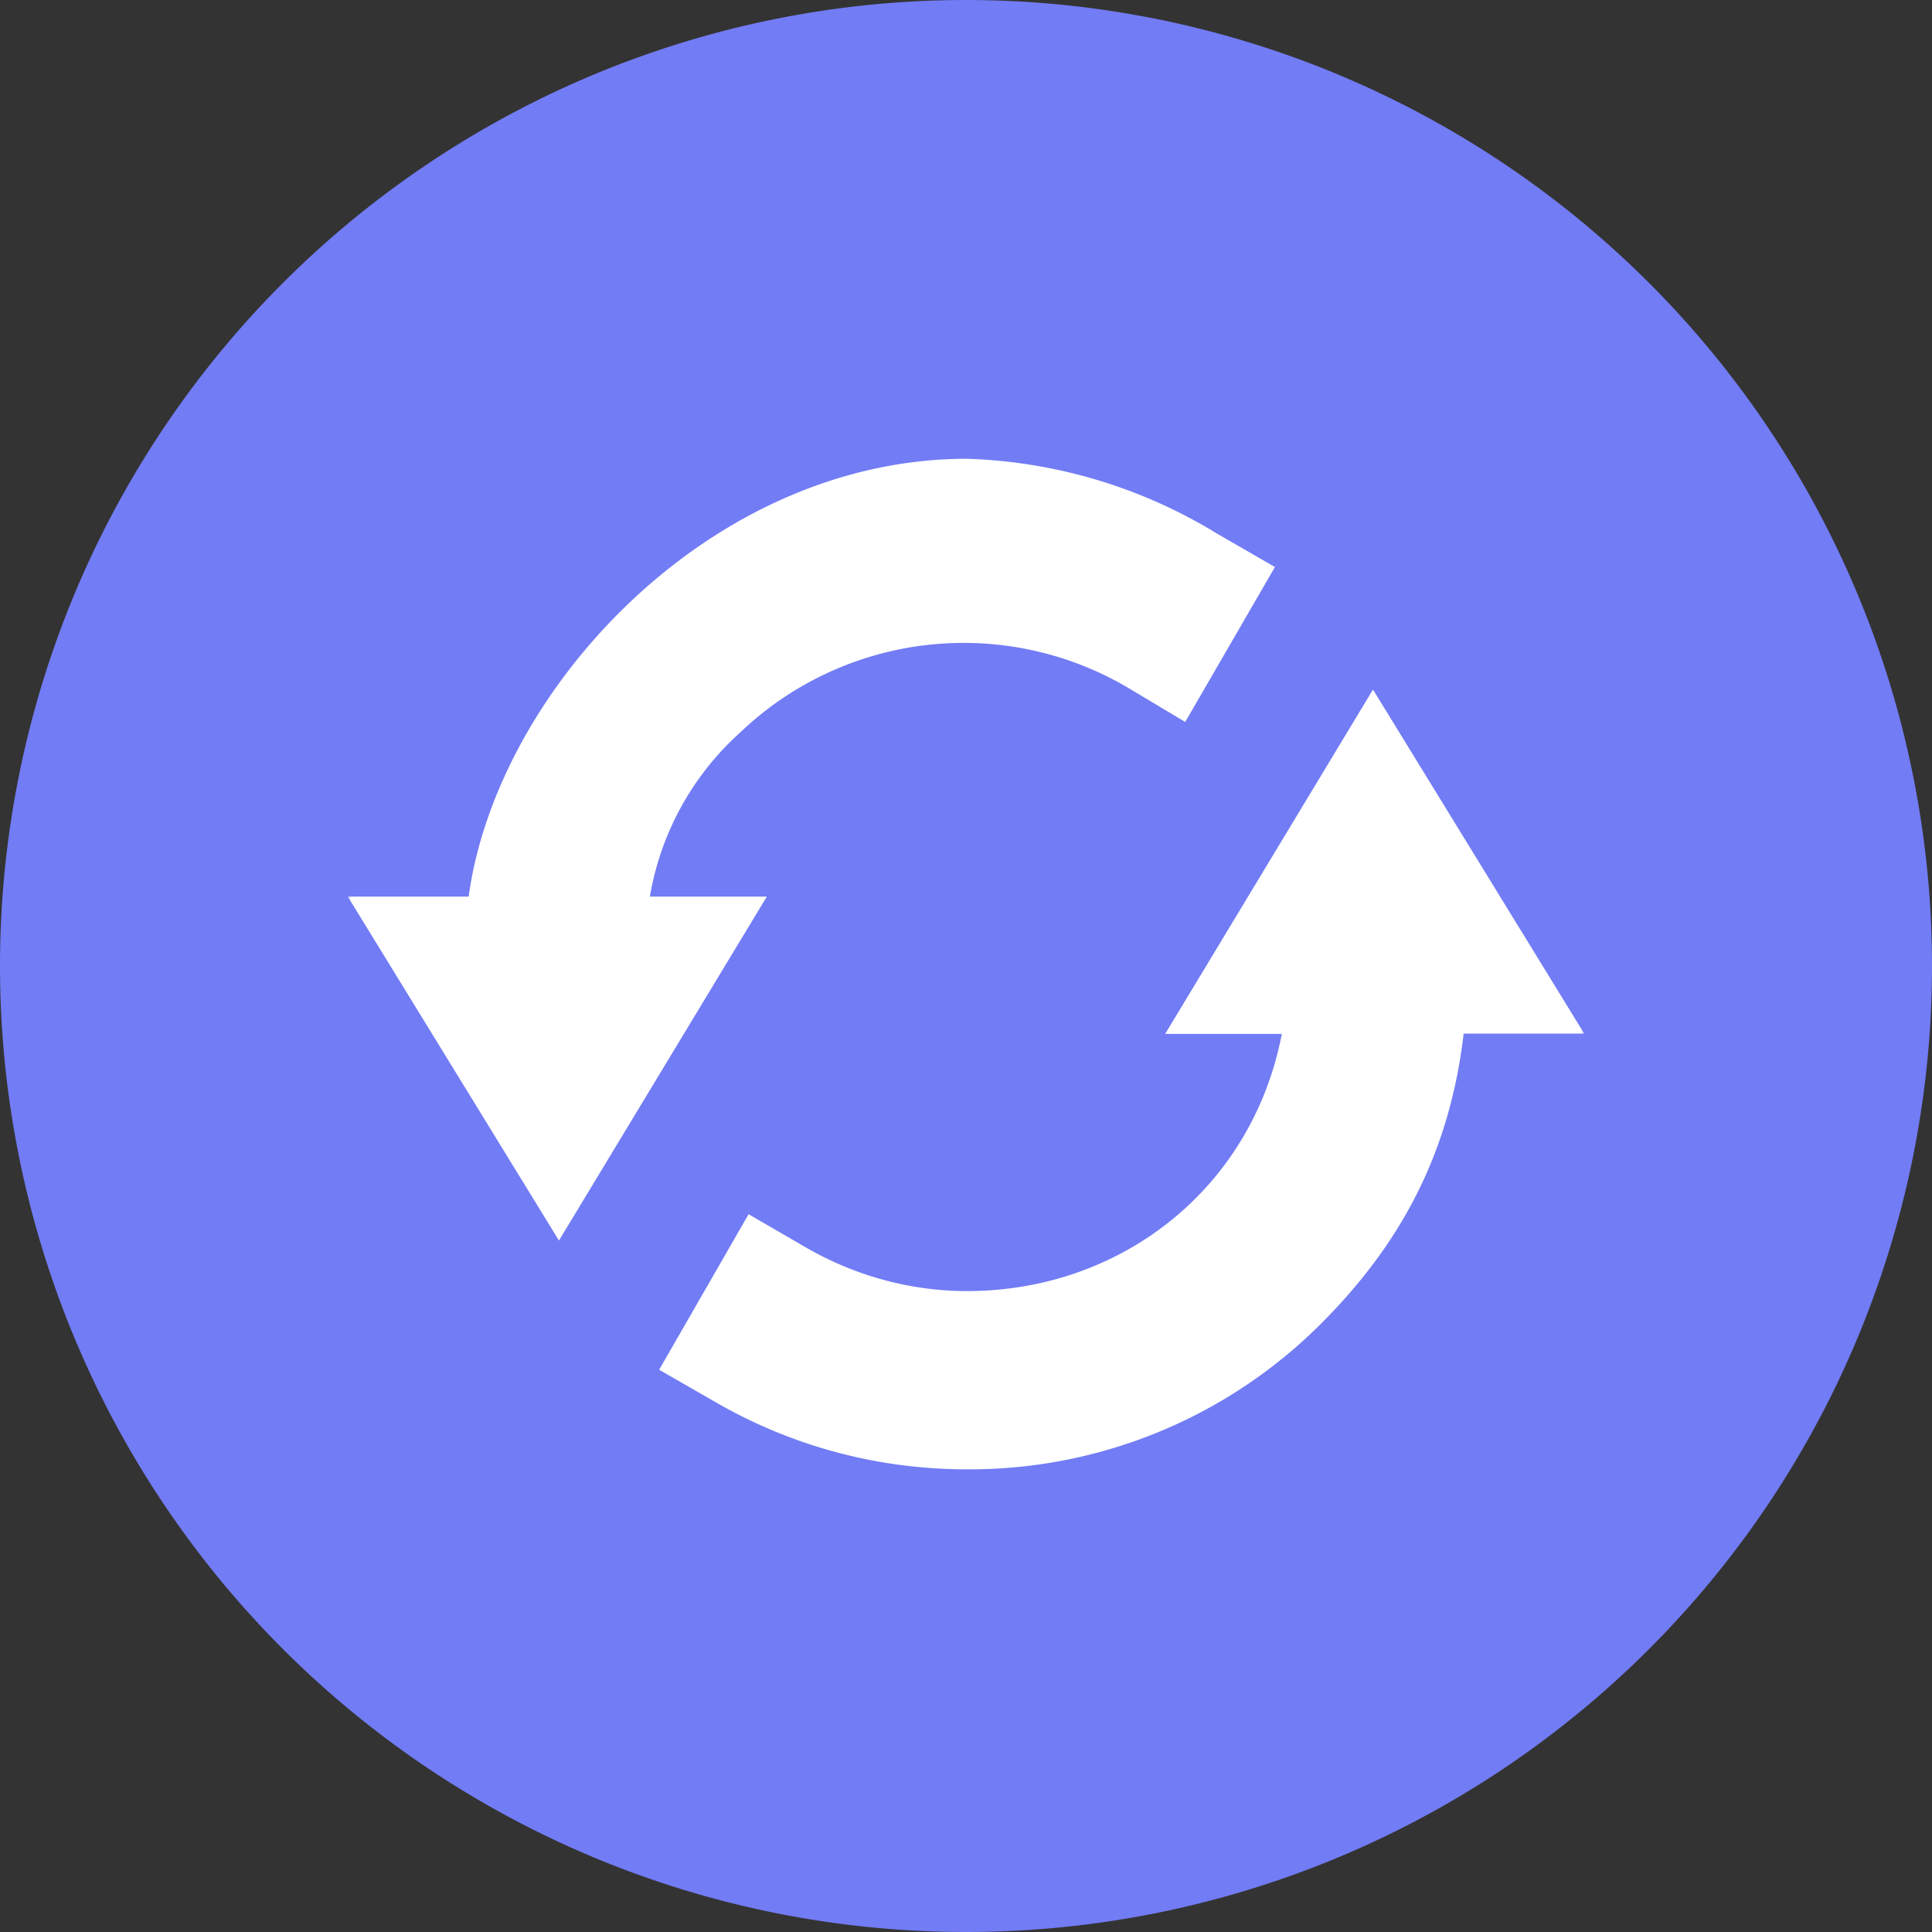
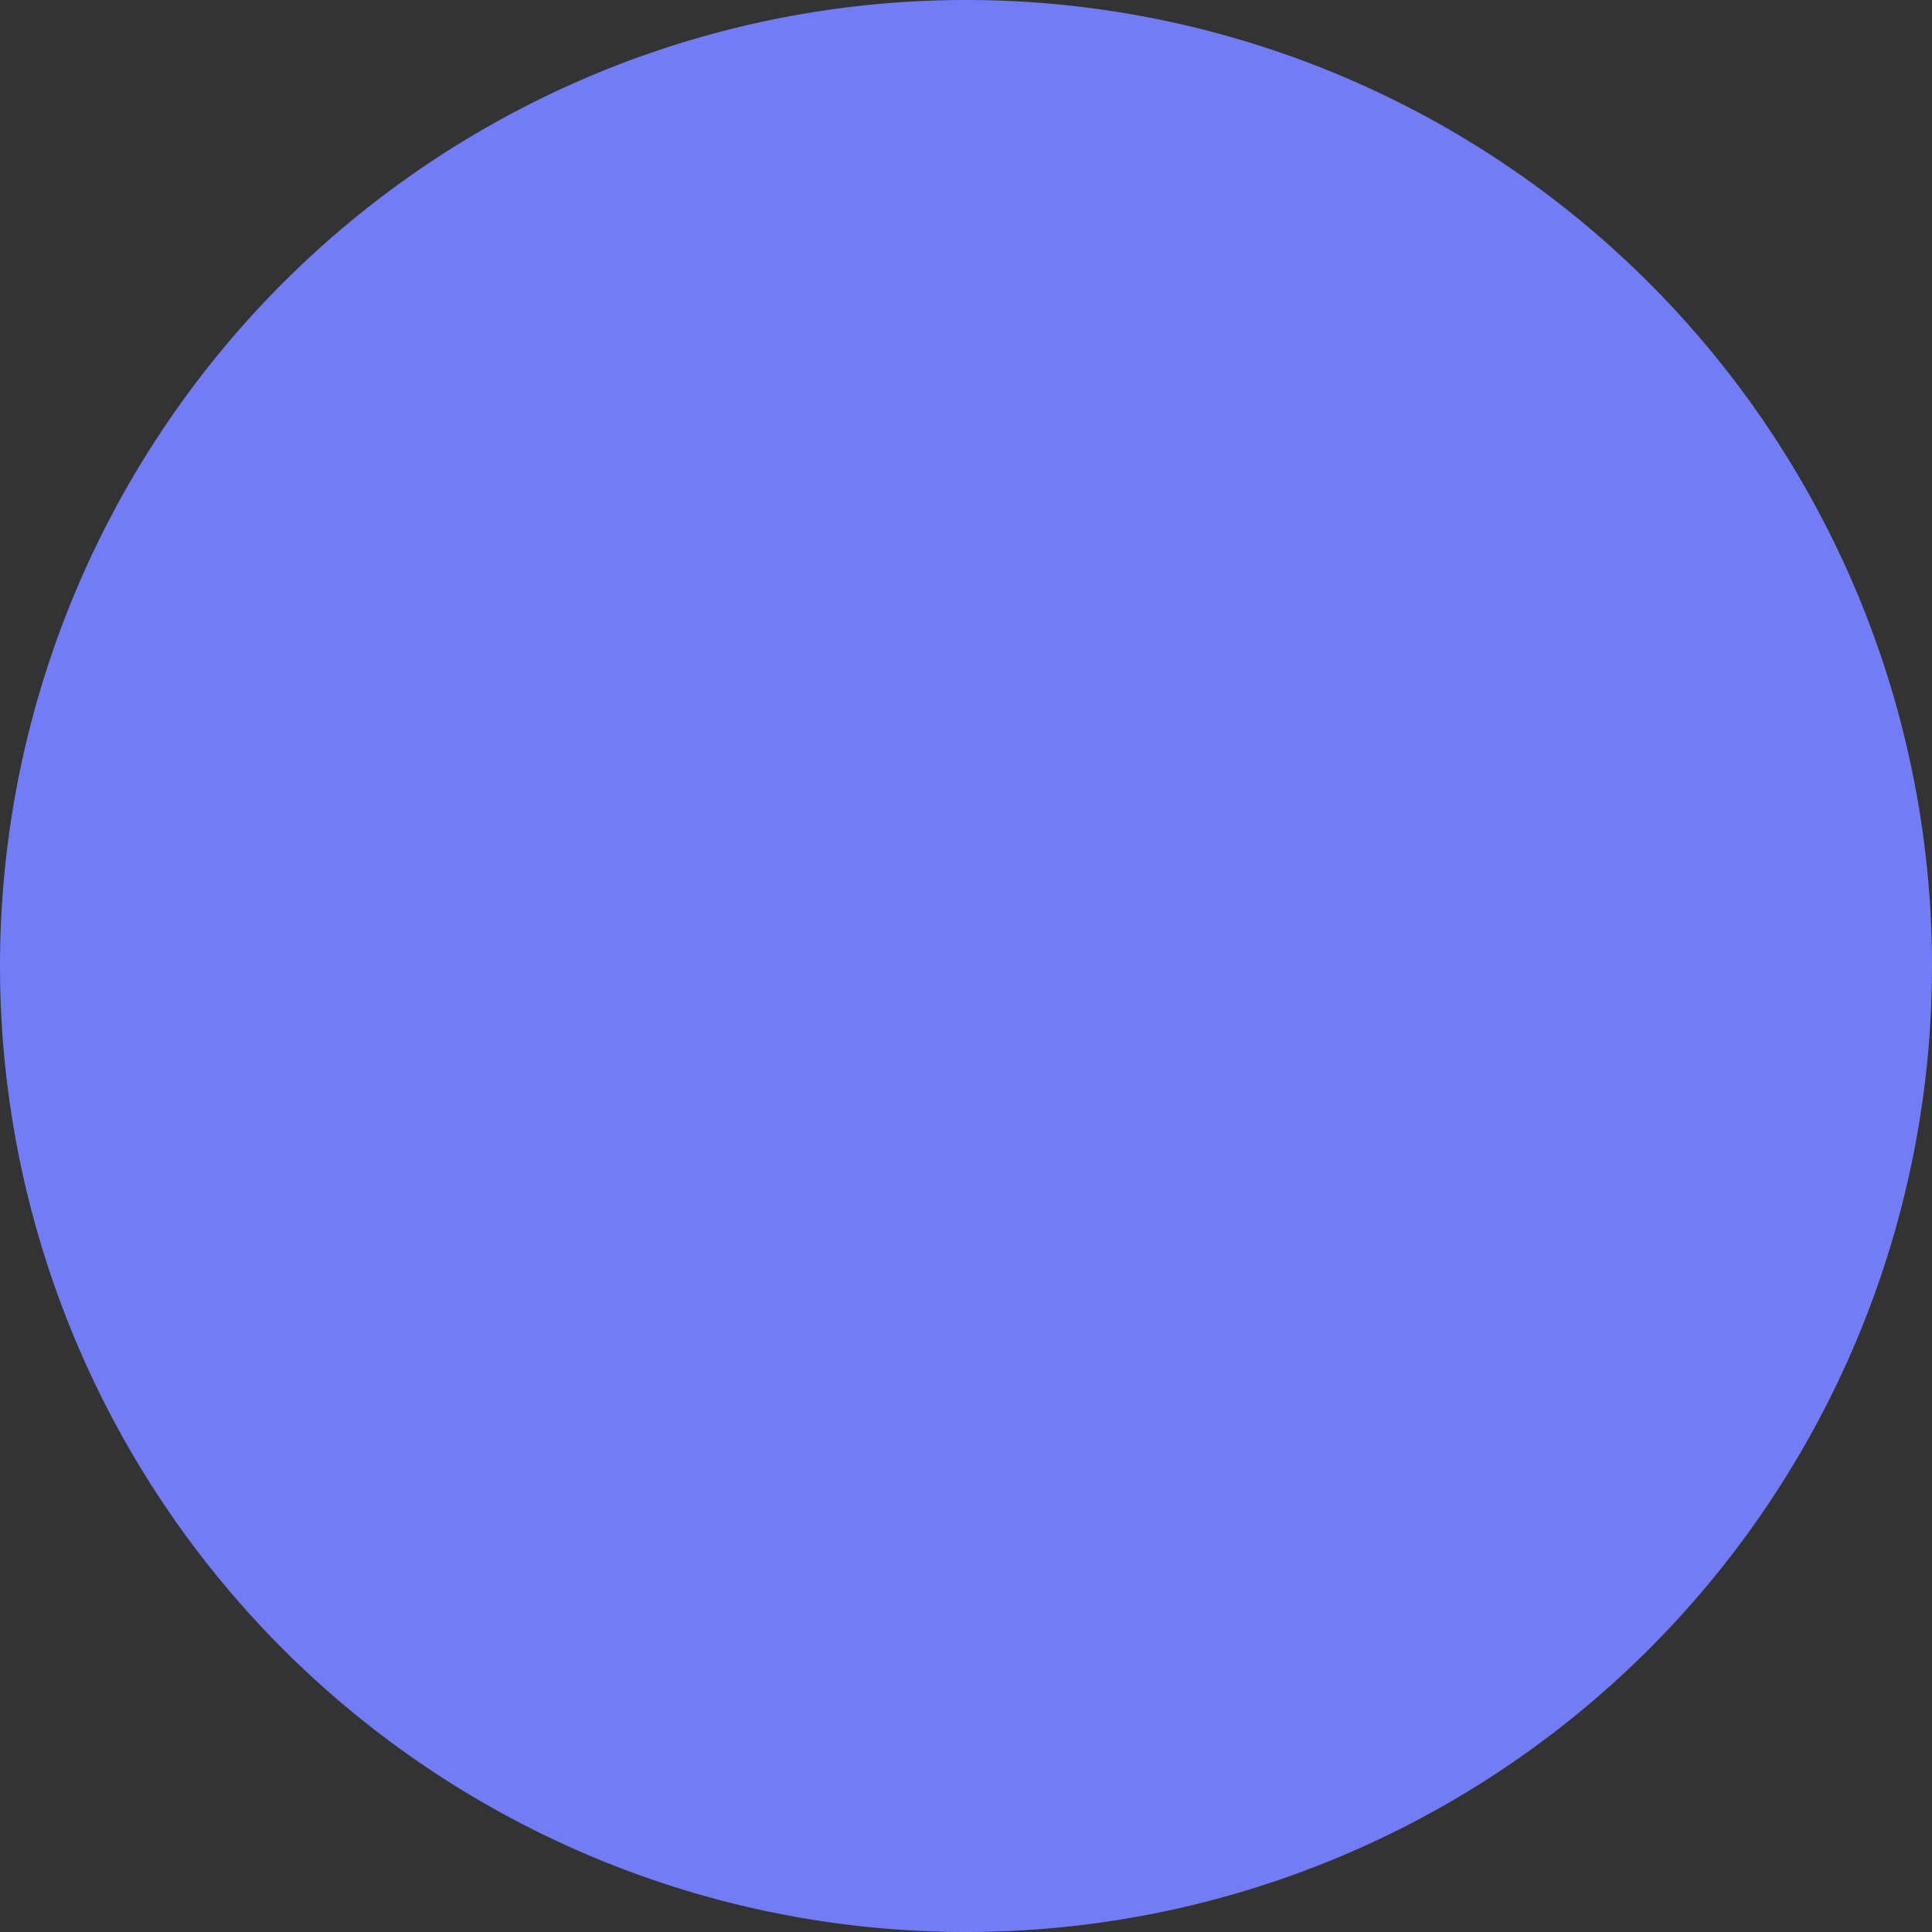
<svg xmlns="http://www.w3.org/2000/svg" width="646" height="646" fill="none">
  <rect width="100%" height="100%" fill="#333333" stroke="none" />
-   <path d="M323 646a323 323 0 1 0 0-646 323 323 0 0 0 0 646Z" fill="#727CF5" />
+   <path d="M323 646a323 323 0 1 0 0-646 323 323 0 0 0 0 646" fill="#727CF5" />
  <mask id="a" style="mask-type:luminance" maskUnits="userSpaceOnUse" x="116" y="116" width="414" height="414">
    <path d="M529.7 116.3H116.3v413.4h413.4V116.3Z" fill="#fff" />
  </mask>
  <g mask="url(#a)" fill="#fff">
-     <path d="M217.3 299.8a95 95 0 0 1 30-54.7 108.2 108.2 0 0 1 129.6-15.3l19.4 11.6 30-51.8-19.4-11.2a170.1 170.1 0 0 0-83.6-25c-86 0-157.2 77.5-166.6 146.4h-40.4l70.6 115 69.5-115h-39ZM459 230.7l-69.4 115h39c-9.9 51.6-53.7 86-105.3 86-18.8 0-37.3-5.1-53.5-14.4L250.3 406l-29.9 52 19.5 11.2c25.3 14.5 54 22.1 83.3 22.1a166 166 0 0 0 118.5-48.7c26.5-26.5 43-56.8 47.7-97h40.3l-70.6-115Z" />
-   </g>
+     </g>
</svg>